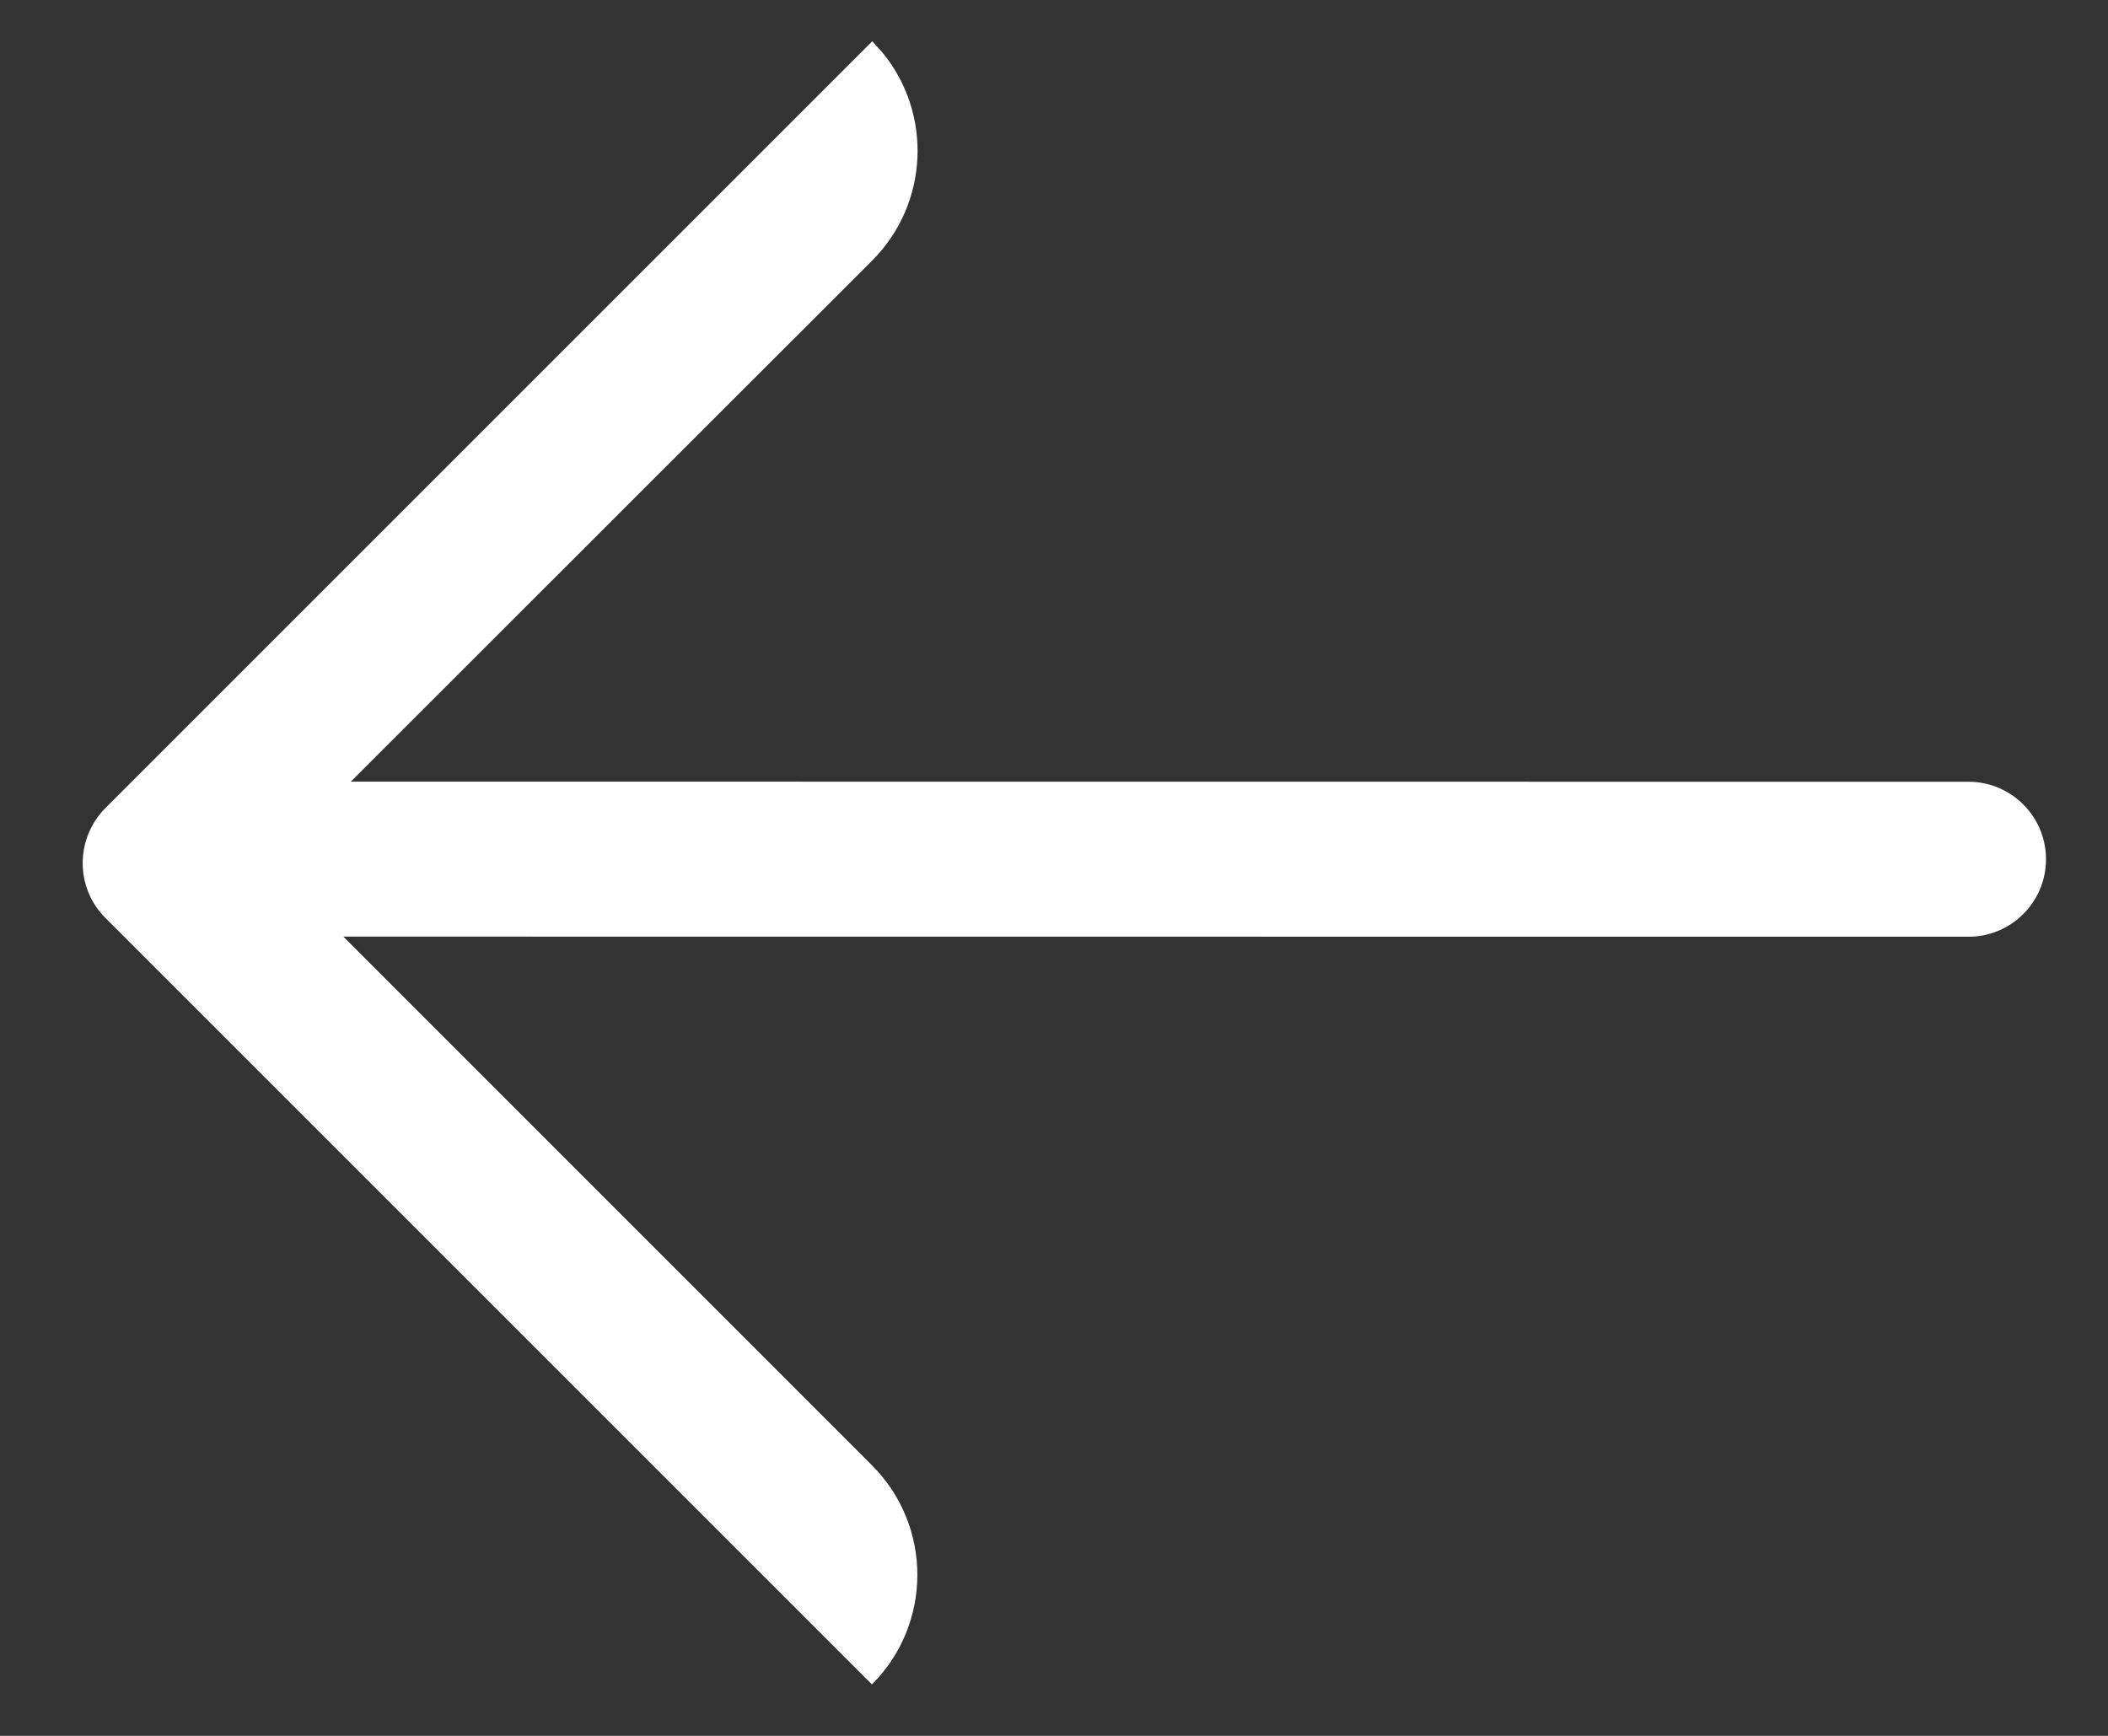
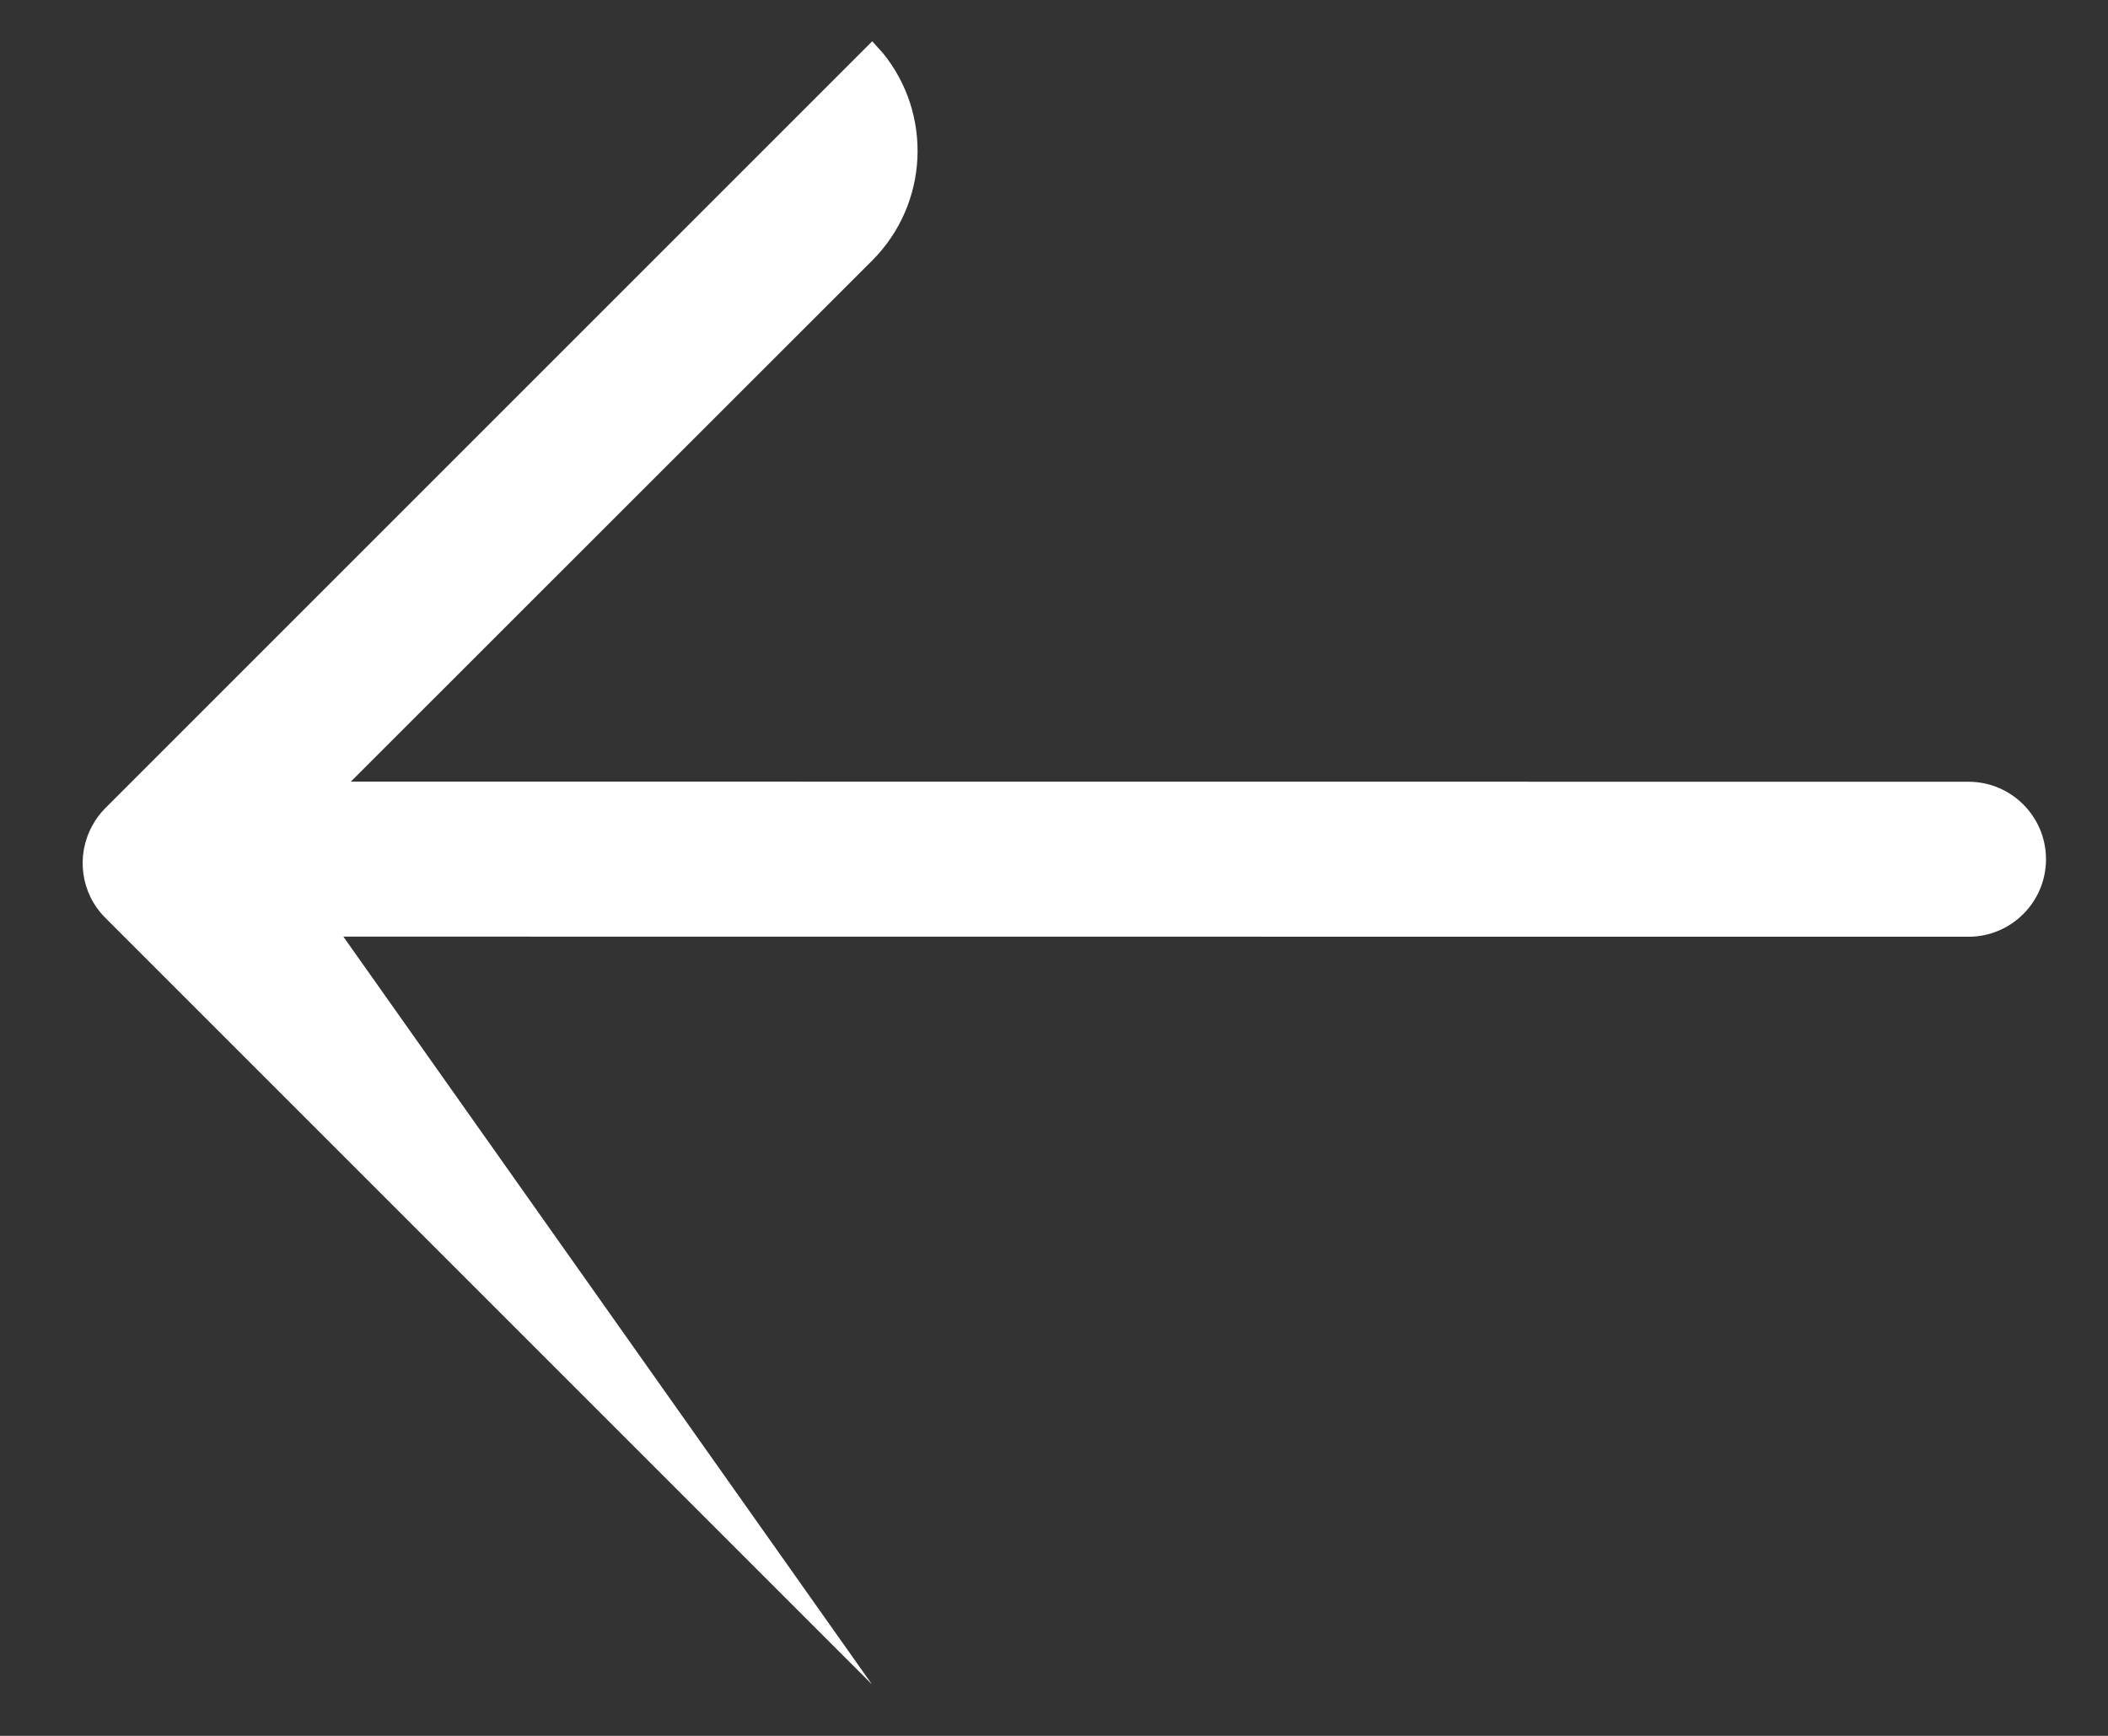
<svg xmlns="http://www.w3.org/2000/svg" width="17px" height="14px" viewBox="0 0 17 14" version="1.1">
  <rect x="0" y="0" width="17" height="14" fill="#333333" stroke="none" />
  <title>左箭头</title>
  <g id="海外版" stroke="none" stroke-width="1" fill="none" fill-rule="evenodd">
    <g id="1主页-中文" transform="translate(-729, -3624)">
      <g id="编组-6" transform="translate(717, 3610)">
        <g id="♠️通用/图标/方向/左/4" transform="translate(11, 11)">
-           <rect id="矩形" x="0" y="0" width="20" height="20" />
-           <path d="M10.026,2.225 L16.209,8.408 C15.721,8.896 14.93,8.896 14.442,8.408 L10.178,4.145 L10.179,17.251 C10.179,17.596 9.899,17.876 9.554,17.876 C9.209,17.876 8.929,17.596 8.929,17.251 L8.928,4.205 L4.725,8.41 C4.267,8.867 3.543,8.896 3.052,8.496 L2.957,8.41 L9.14,2.227 C9.185,2.182 9.234,2.146 9.287,2.118 C9.526,1.989 9.827,2.026 10.026,2.225 Z" id="左" fill="#FFFFFF" fill-rule="nonzero" transform="translate(9.583, 9.959) scale(1, -1) rotate(-90) translate(-9.583, -9.959) " />
+           <path d="M10.026,2.225 L16.209,8.408 L10.178,4.145 L10.179,17.251 C10.179,17.596 9.899,17.876 9.554,17.876 C9.209,17.876 8.929,17.596 8.929,17.251 L8.928,4.205 L4.725,8.41 C4.267,8.867 3.543,8.896 3.052,8.496 L2.957,8.41 L9.14,2.227 C9.185,2.182 9.234,2.146 9.287,2.118 C9.526,1.989 9.827,2.026 10.026,2.225 Z" id="左" fill="#FFFFFF" fill-rule="nonzero" transform="translate(9.583, 9.959) scale(1, -1) rotate(-90) translate(-9.583, -9.959) " />
        </g>
      </g>
    </g>
  </g>
</svg>